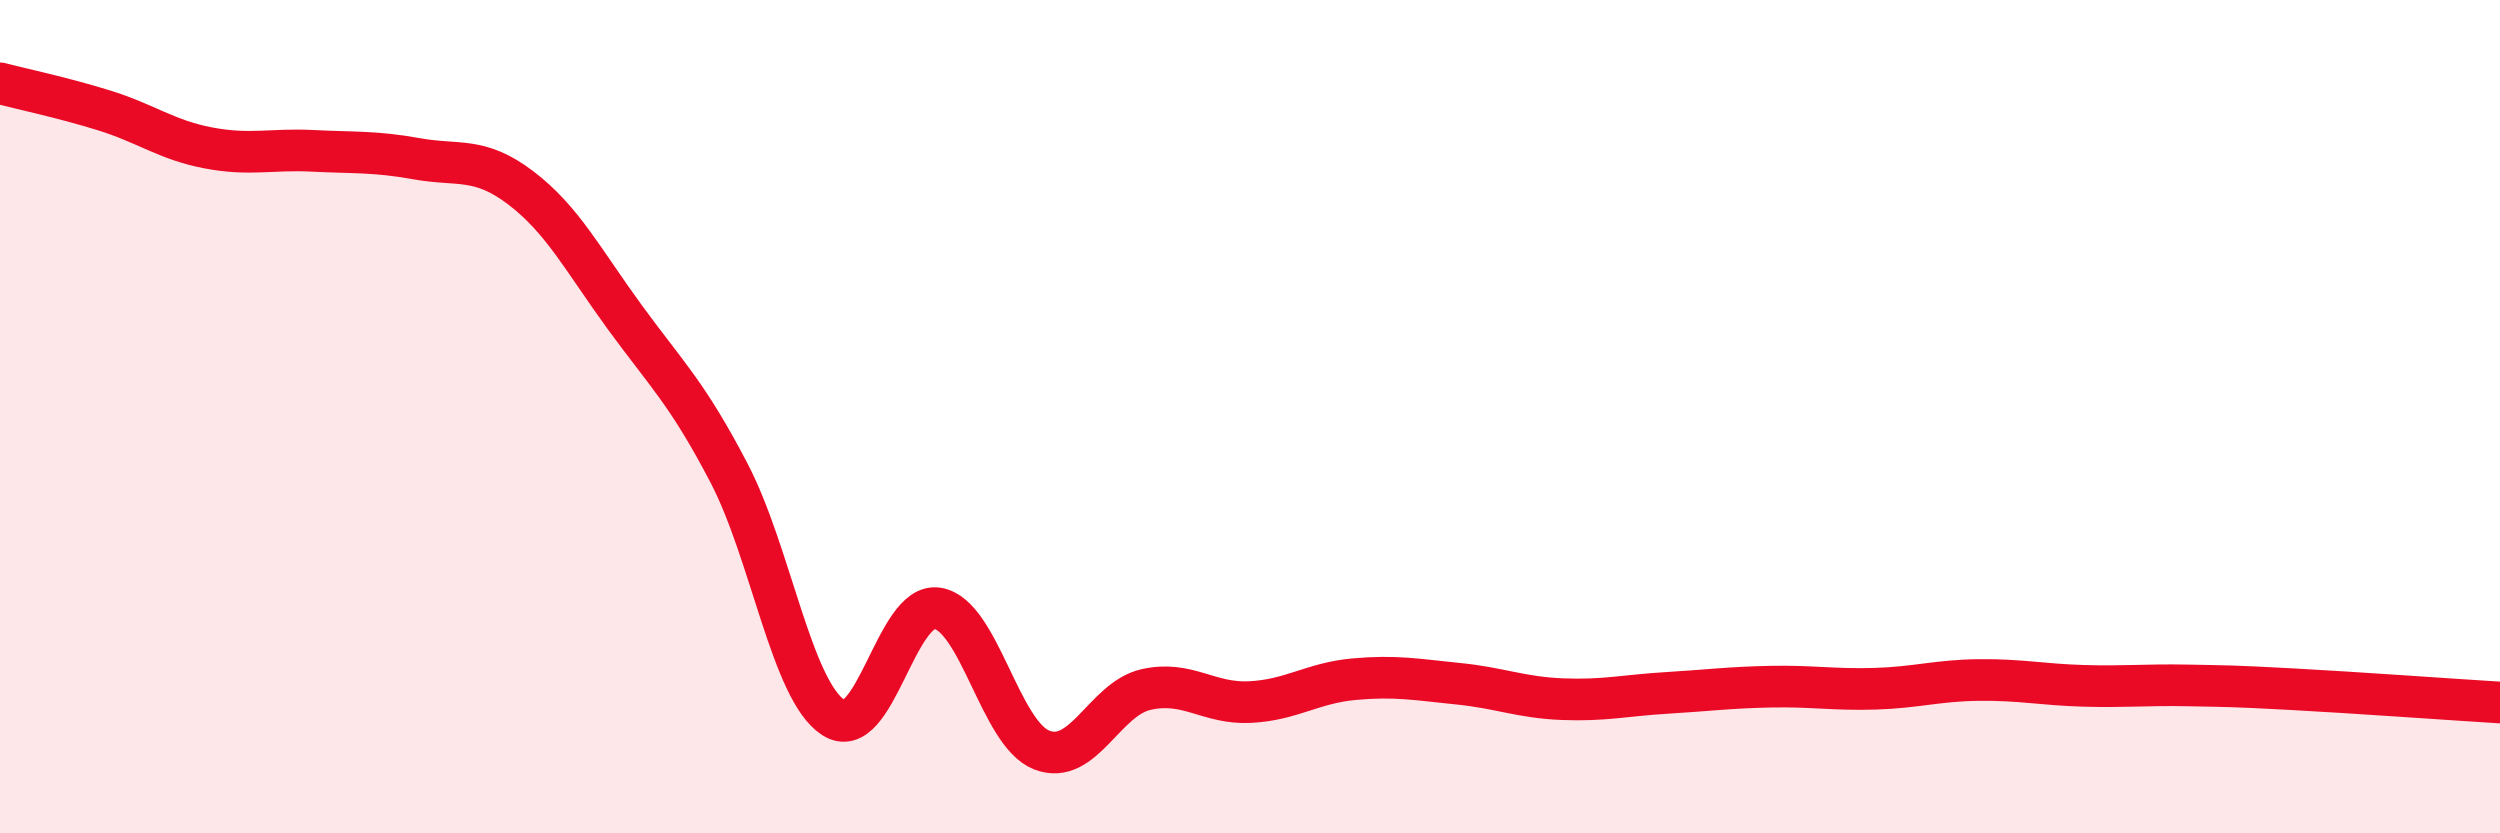
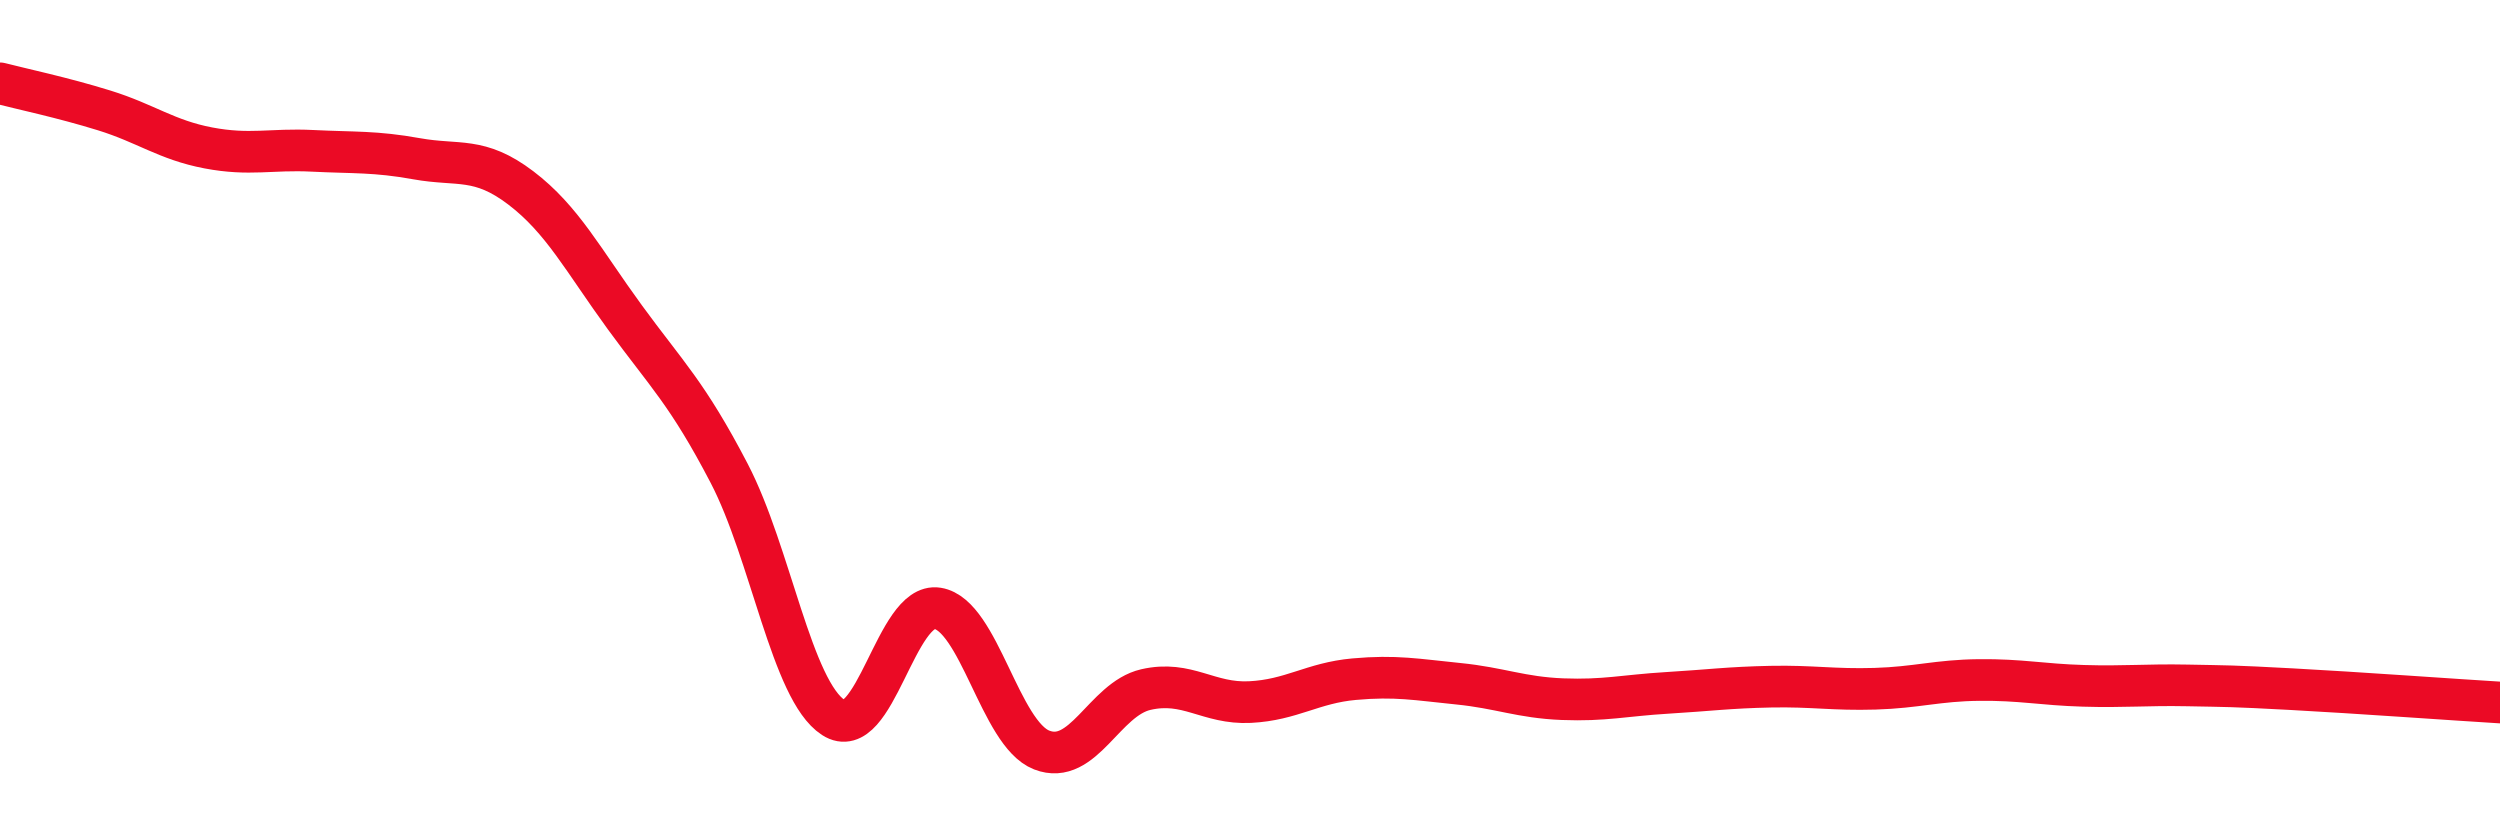
<svg xmlns="http://www.w3.org/2000/svg" width="60" height="20" viewBox="0 0 60 20">
-   <path d="M 0,2 C 0.5,2.13 1.5,2.34 2.5,2.65 C 3.5,2.96 4,3.36 5,3.55 C 6,3.74 6.5,3.57 7.5,3.62 C 8.5,3.67 9,3.63 10,3.81 C 11,3.99 11.5,3.75 12.5,4.51 C 13.5,5.27 14,6.25 15,7.62 C 16,8.99 16.5,9.44 17.5,11.36 C 18.5,13.28 19,16.57 20,17.22 C 21,17.87 21.5,14.44 22.5,14.6 C 23.5,14.76 24,17.61 25,18 C 26,18.39 26.5,16.78 27.5,16.55 C 28.5,16.32 29,16.9 30,16.85 C 31,16.8 31.5,16.39 32.5,16.3 C 33.5,16.21 34,16.31 35,16.41 C 36,16.51 36.5,16.74 37.5,16.78 C 38.5,16.82 39,16.69 40,16.63 C 41,16.57 41.5,16.5 42.5,16.48 C 43.5,16.46 44,16.56 45,16.53 C 46,16.5 46.5,16.33 47.5,16.32 C 48.5,16.31 49,16.43 50,16.46 C 51,16.49 51.5,16.43 52.5,16.45 C 53.5,16.47 53.5,16.46 55,16.54 C 56.5,16.62 59,16.8 60,16.86L60 20L0 20Z" fill="#EB0A25" opacity="0.1" stroke-linecap="round" stroke-linejoin="round" />
  <path d="M 0,2 C 0.5,2.13 1.5,2.34 2.5,2.65 C 3.5,2.96 4,3.36 5,3.55 C 6,3.74 6.5,3.57 7.5,3.62 C 8.5,3.67 9,3.63 10,3.81 C 11,3.99 11.5,3.75 12.5,4.51 C 13.5,5.27 14,6.25 15,7.62 C 16,8.99 16.5,9.44 17.5,11.36 C 18.5,13.28 19,16.57 20,17.22 C 21,17.87 21.5,14.44 22.5,14.6 C 23.5,14.76 24,17.61 25,18 C 26,18.39 26.5,16.78 27.5,16.55 C 28.5,16.32 29,16.9 30,16.85 C 31,16.8 31.5,16.39 32.5,16.3 C 33.5,16.21 34,16.31 35,16.41 C 36,16.51 36.5,16.74 37.5,16.78 C 38.5,16.82 39,16.69 40,16.63 C 41,16.57 41.5,16.5 42.5,16.48 C 43.5,16.46 44,16.56 45,16.53 C 46,16.5 46.5,16.33 47.5,16.32 C 48.5,16.31 49,16.43 50,16.46 C 51,16.49 51.5,16.43 52.5,16.45 C 53.5,16.47 53.5,16.46 55,16.54 C 56.5,16.62 59,16.8 60,16.86" stroke="#EB0A25" stroke-width="1" fill="none" stroke-linecap="round" stroke-linejoin="round" />
</svg>